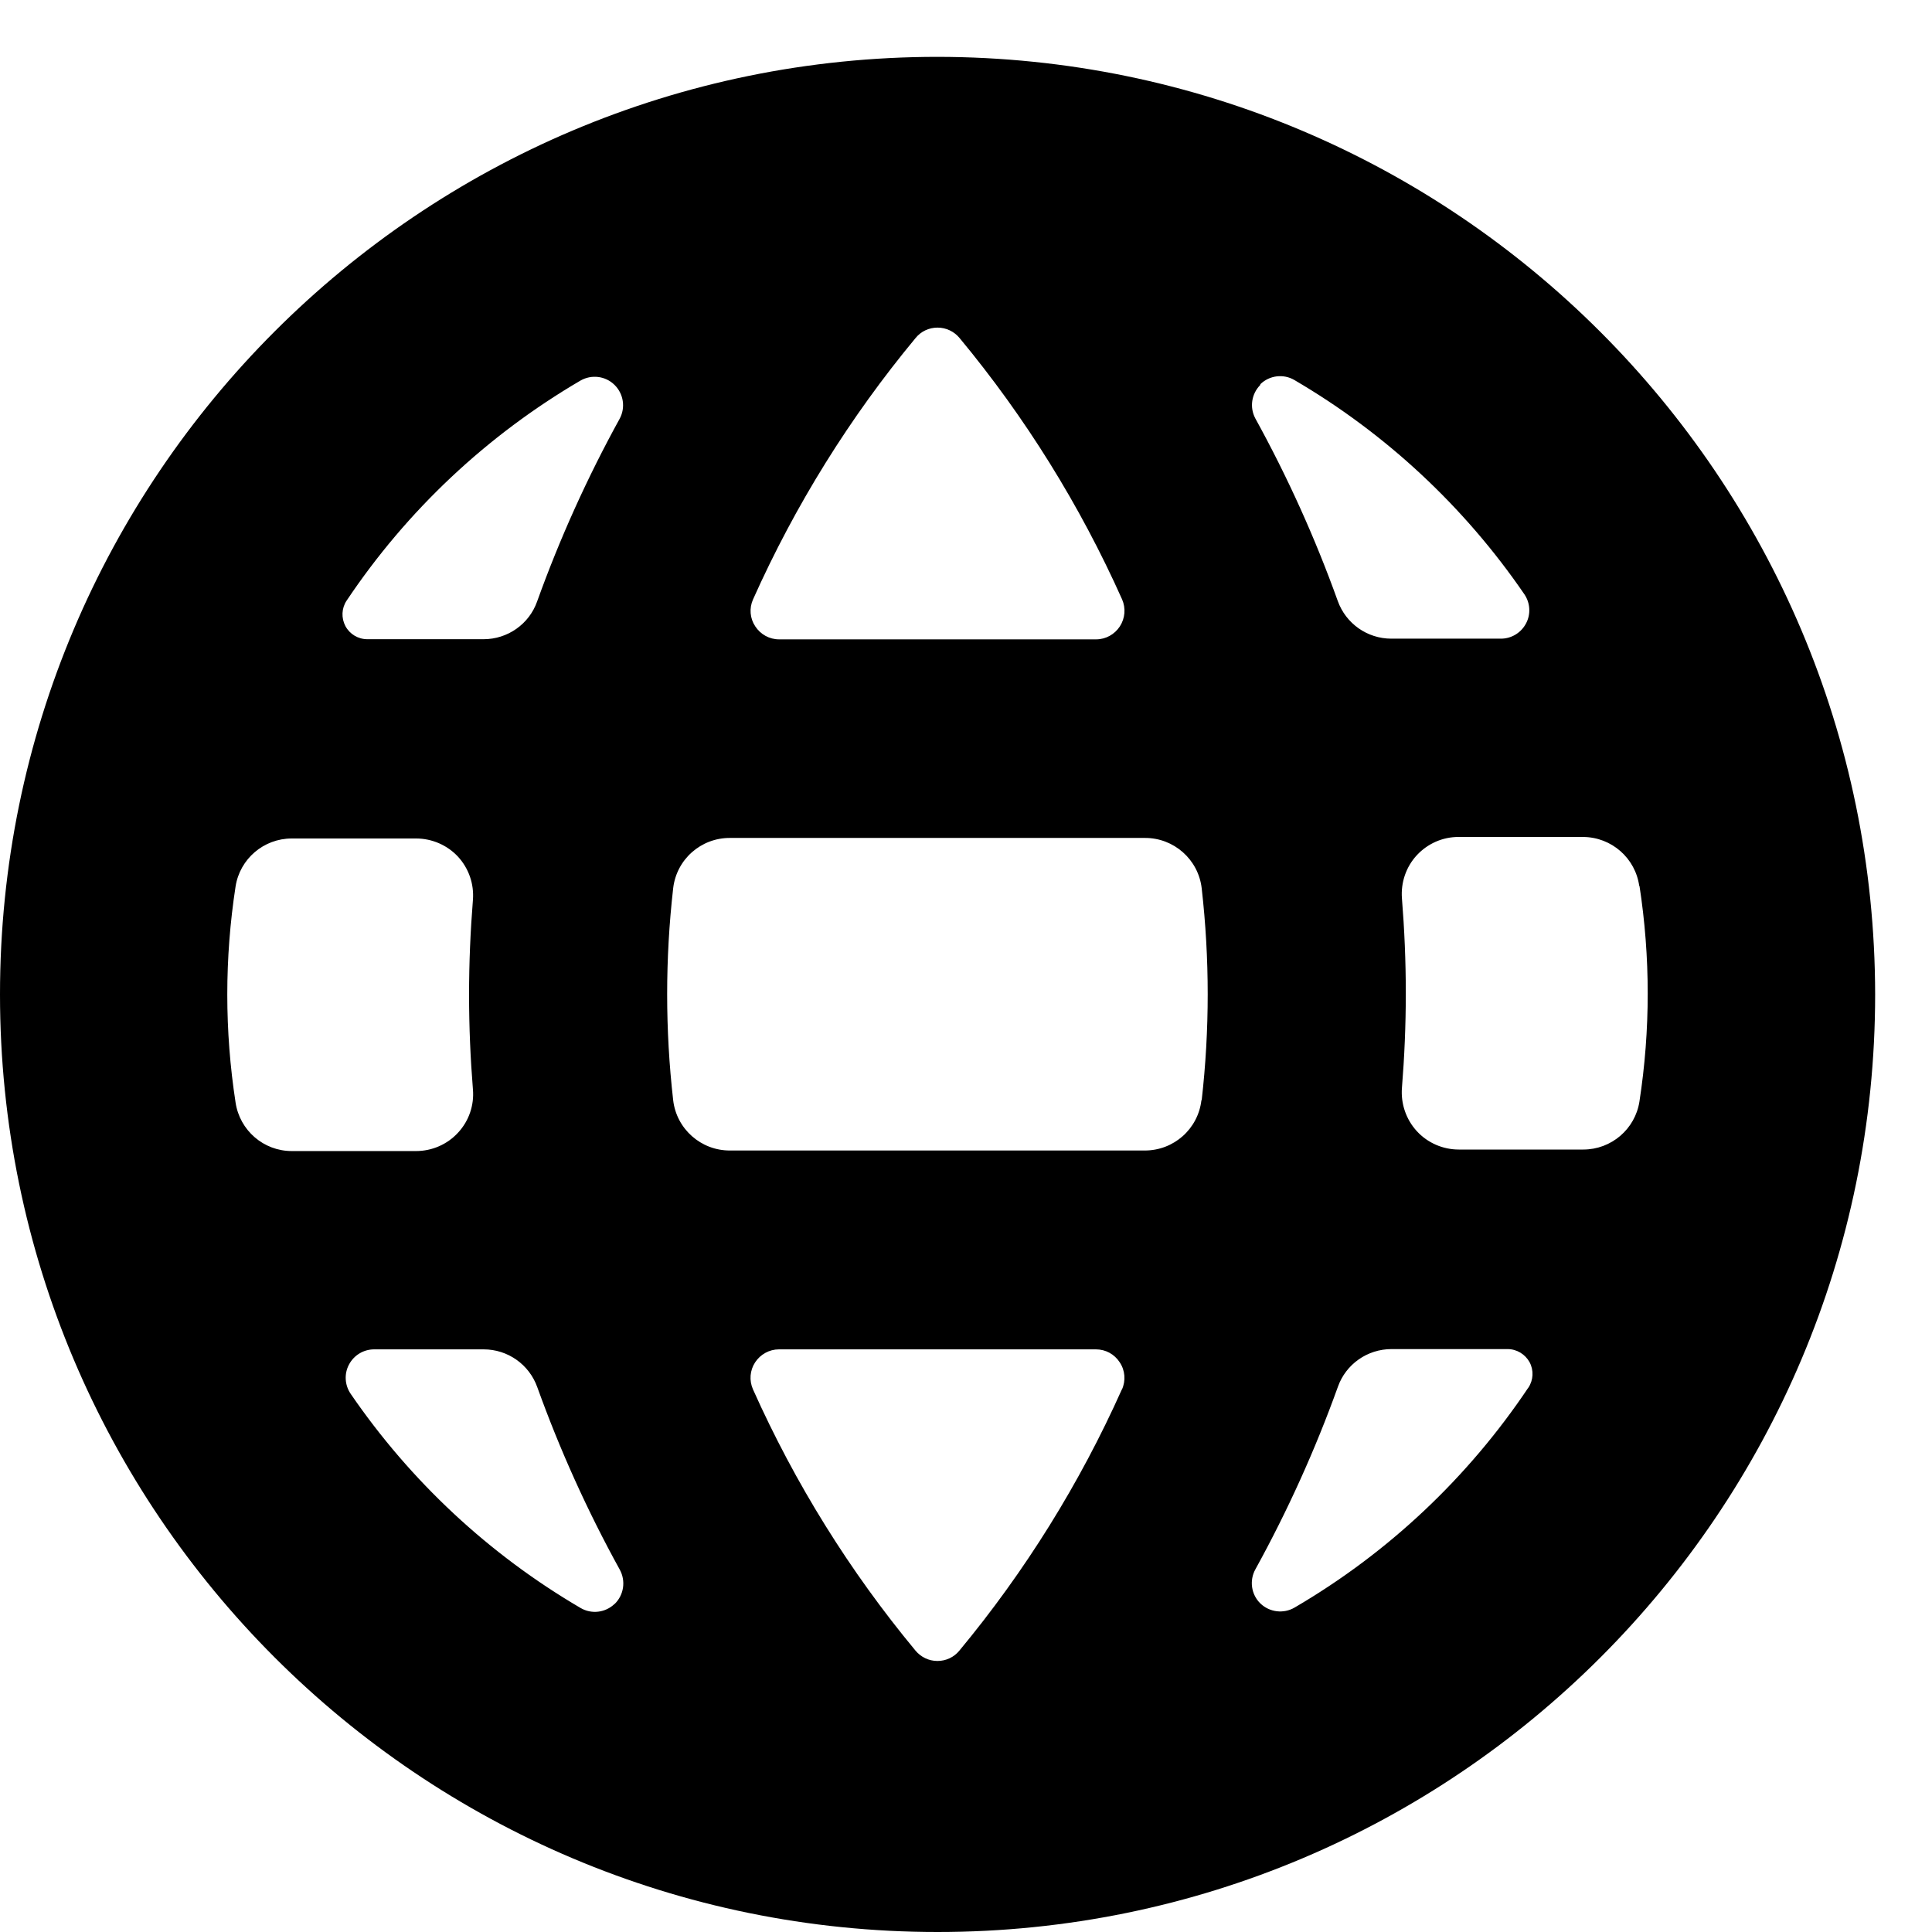
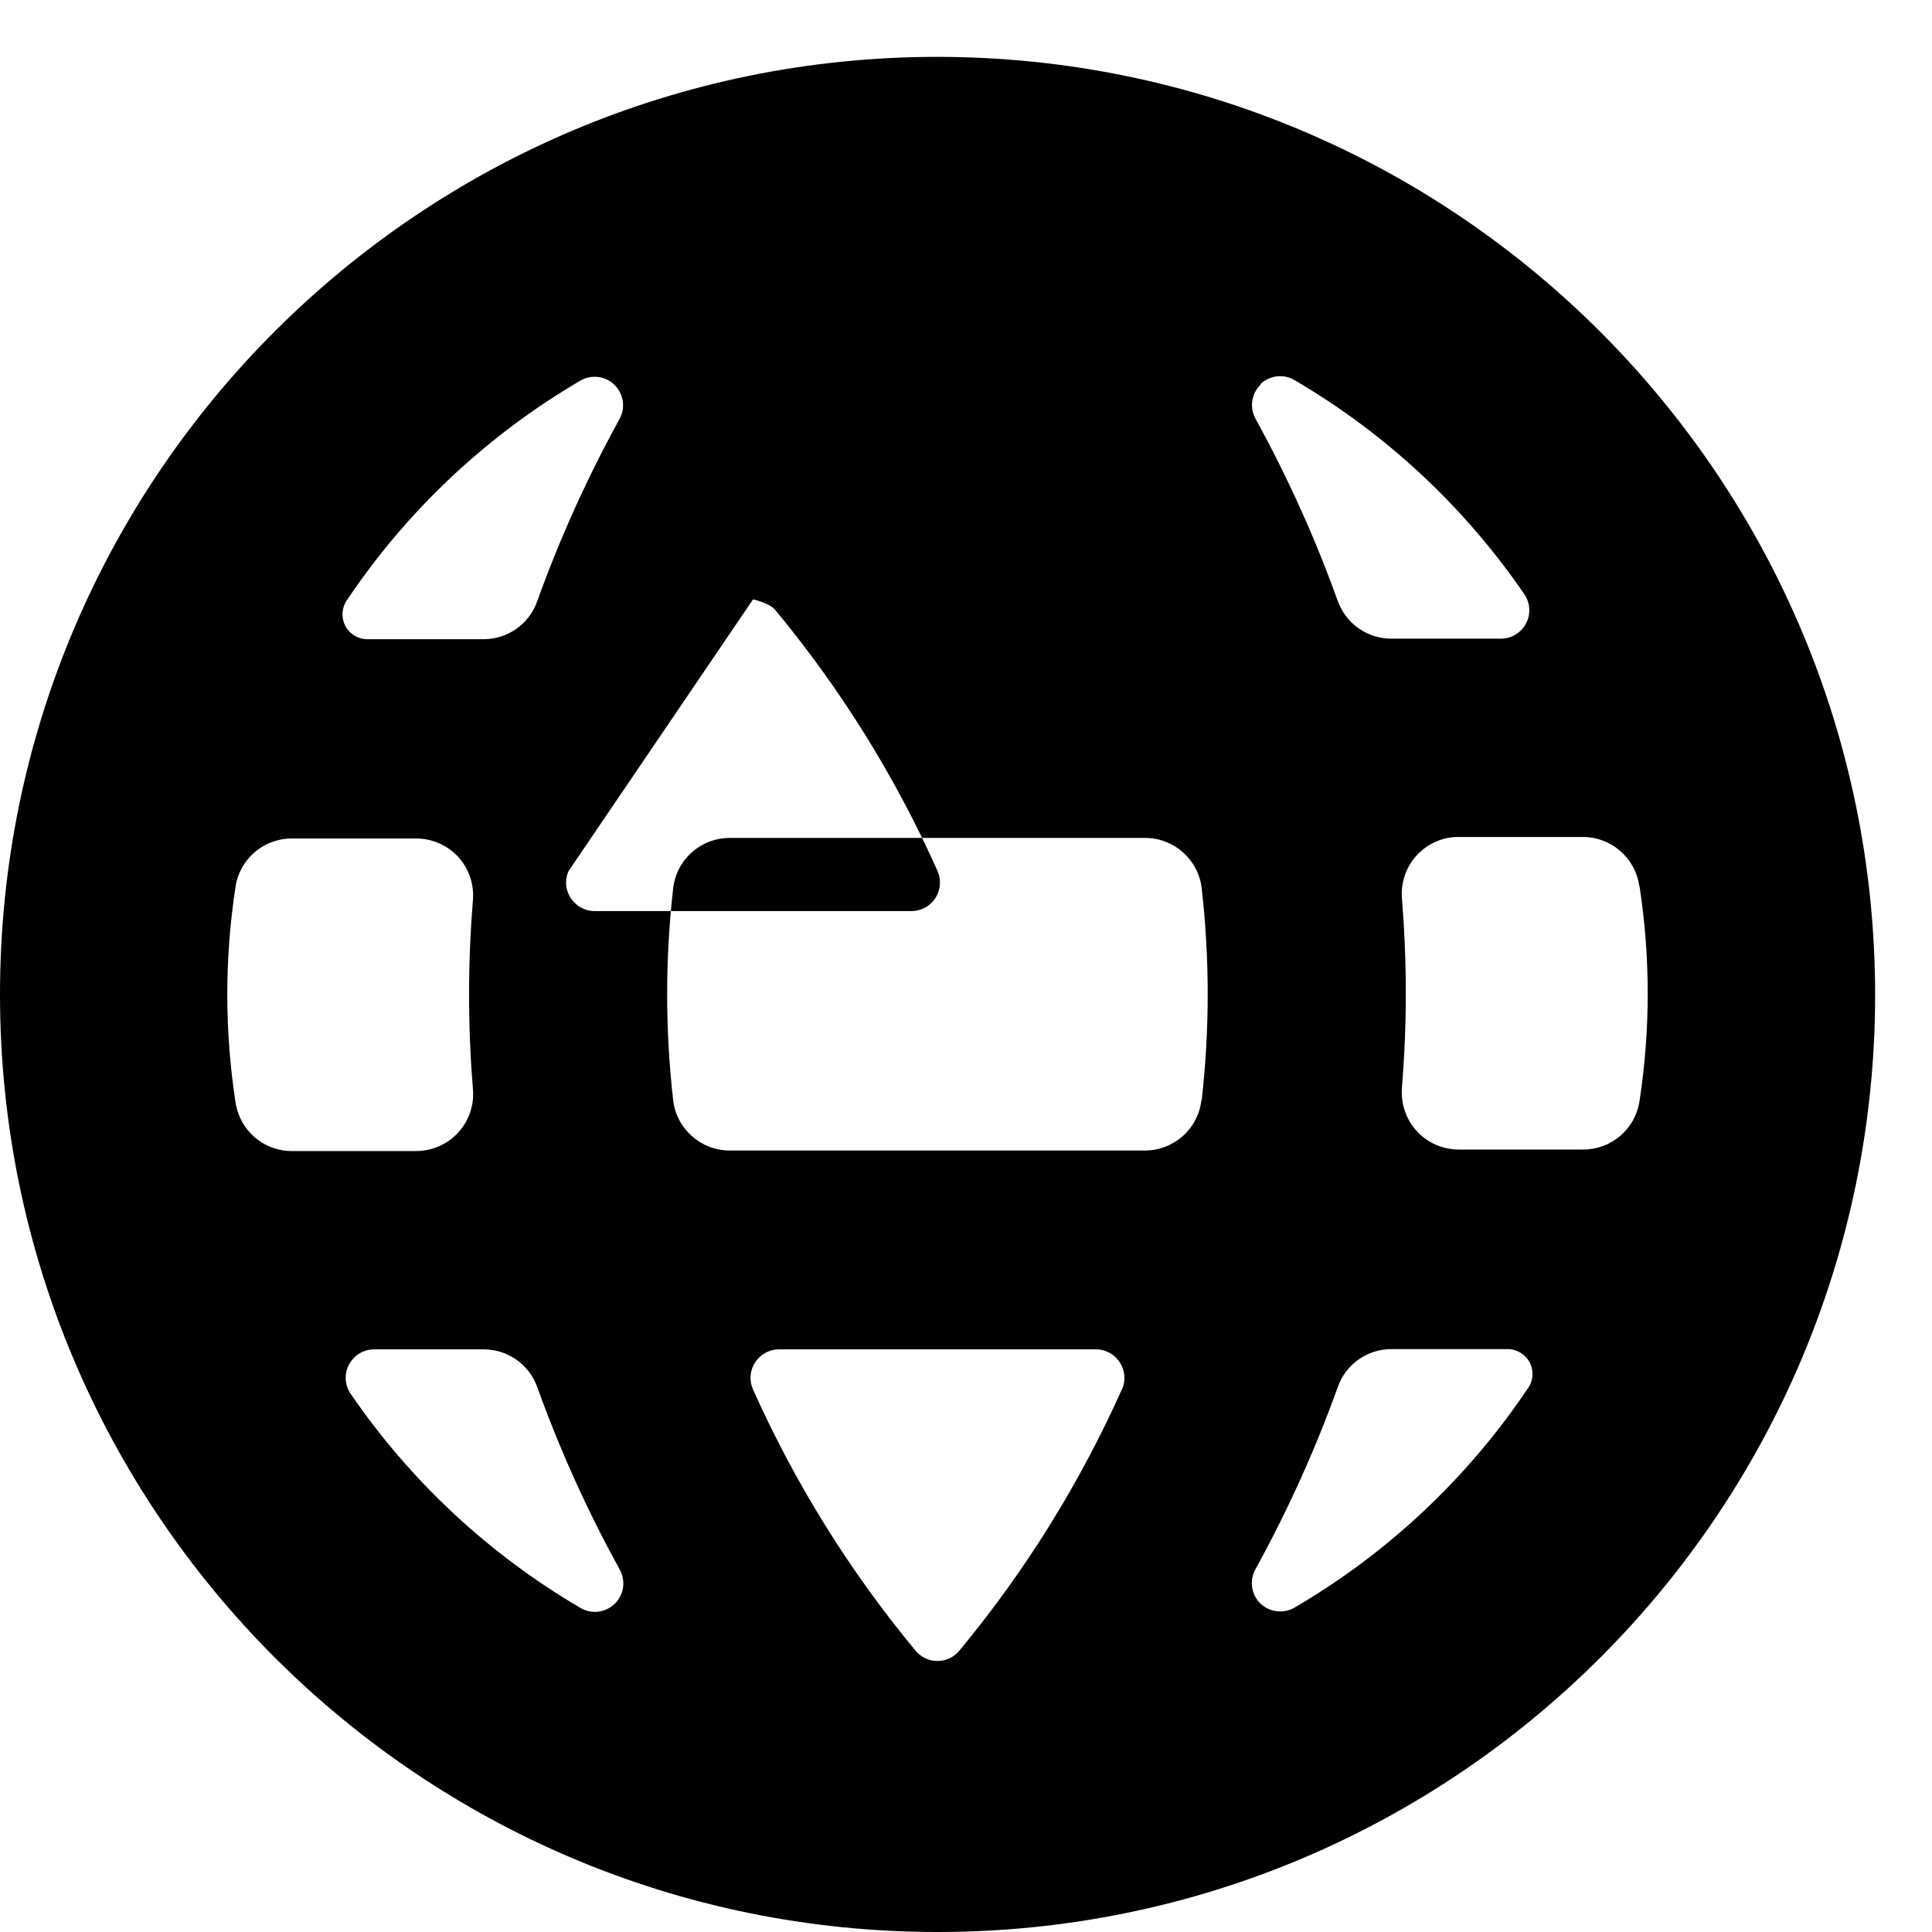
<svg xmlns="http://www.w3.org/2000/svg" height="14" viewBox="0 0 14 14" width="14">
-   <path d="m6.794.412c-3.752 0-6.794 3.042-6.794 6.794 0 3.752 3.042 6.794 6.794 6.794 3.752 0 6.794-3.042 6.794-6.794-.004-3.751-3.044-6.79-6.794-6.794zm-1.337 3.931c.305-.682.701-1.319 1.178-1.894.039-.048.097-.075.159-.075s.12.028.159.075c.477.575.873 1.212 1.178 1.894.028.064.022.137-.016.196-.038.058-.102.094-.172.094h-2.298c-.07-0-.134-.036-.172-.094-.039-.058-.045-.132-.016-.196zm-2.945.009c.437-.653 1.016-1.197 1.694-1.594.08-.046.181-.034.247.031s.081.165.037.246c-.234.425-.434.868-.598 1.324-.058.164-.214.273-.388.273h-.842c-.067 0-.128-.037-.159-.095-.031-.059-.028-.13.009-.185zm-.805 3.637c-.08-.519-.08-1.046 0-1.565.031-.2.204-.348.407-.348h.901c.115-0.0.226.048.304.132.078.085.117.198.108.313-.018.224-.028.452-.028.687s.01.463.028.686c.01.115-.029.229-.108.314-.078.085-.189.133-.304.133h-.901c-.204-0-.377-.15-.407-.352zm2.747 3.633c-.066.064-.167.077-.247.03-.663-.388-1.232-.918-1.666-1.552-.043-.063-.048-.145-.012-.212.036-.068.106-.11.182-.11h.794c.174-0.0.329.109.388.273.164.456.364.899.598 1.323.045.082.03.184-.037.249zm3.676-1.555c-.305.682-.701 1.319-1.178 1.894-.039.048-.097.075-.159.075s-.12-.028-.159-.075c-.477-.575-.873-1.212-1.178-1.894-.028-.064-.022-.137.016-.195.038-.058.103-.094.172-.094h2.298c.07-0.0.134.035.172.094.039.058.045.133.016.197zm.576-2.095c-.024.209-.201.366-.412.365h-3.004c-.21.001-.388-.156-.412-.365-.058-.51-.058-1.025 0-1.535.024-.209.201-.366.412-.365h3.006c.21-.001.388.156.412.365.058.51.058 1.025 0 1.535zm.427-5.188c.066-.064.167-.077.247-.03.663.388 1.232.918 1.666 1.552.043.063.048.145.012.212-.036.068-.106.11-.182.11h-.794c-.174 0-.329-.109-.388-.273-.164-.457-.364-.899-.598-1.324-.042-.08-.027-.177.036-.241zm1.942 7.271c-.437.653-1.016 1.198-1.694 1.594-.08.047-.182.034-.248-.03s-.081-.166-.036-.247c.234-.425.434-.867.598-1.323.058-.164.214-.273.388-.273h.842c.066 0.0.127.037.159.095.031.058.028.129-.009.185zm.805-3.638c.08.519.08 1.046 0 1.565-.031.2-.204.348-.407.348h-.902c-.115 0-.226-.048-.304-.133-.078-.085-.117-.199-.108-.314.018-.223.028-.452.028-.686s-.01-.463-.028-.687c-.009-.115.03-.229.108-.313s.188-.133.304-.132h.901c.206.001.38.154.407.358z" />
+   <path d="m6.794.412c-3.752 0-6.794 3.042-6.794 6.794 0 3.752 3.042 6.794 6.794 6.794 3.752 0 6.794-3.042 6.794-6.794-.004-3.751-3.044-6.79-6.794-6.794zm-1.337 3.931s.12.028.159.075c.477.575.873 1.212 1.178 1.894.028.064.022.137-.016.196-.038.058-.102.094-.172.094h-2.298c-.07-0-.134-.036-.172-.094-.039-.058-.045-.132-.016-.196zm-2.945.009c.437-.653 1.016-1.197 1.694-1.594.08-.046.181-.034.247.031s.081.165.037.246c-.234.425-.434.868-.598 1.324-.058.164-.214.273-.388.273h-.842c-.067 0-.128-.037-.159-.095-.031-.059-.028-.13.009-.185zm-.805 3.637c-.08-.519-.08-1.046 0-1.565.031-.2.204-.348.407-.348h.901c.115-0.0.226.048.304.132.078.085.117.198.108.313-.018.224-.028.452-.028.687s.01.463.028.686c.01.115-.029.229-.108.314-.078.085-.189.133-.304.133h-.901c-.204-0-.377-.15-.407-.352zm2.747 3.633c-.066.064-.167.077-.247.03-.663-.388-1.232-.918-1.666-1.552-.043-.063-.048-.145-.012-.212.036-.068.106-.11.182-.11h.794c.174-0.0.329.109.388.273.164.456.364.899.598 1.323.045.082.03.184-.037.249zm3.676-1.555c-.305.682-.701 1.319-1.178 1.894-.039.048-.097.075-.159.075s-.12-.028-.159-.075c-.477-.575-.873-1.212-1.178-1.894-.028-.064-.022-.137.016-.195.038-.058.103-.094.172-.094h2.298c.07-0.0.134.035.172.094.039.058.045.133.016.197zm.576-2.095c-.024.209-.201.366-.412.365h-3.004c-.21.001-.388-.156-.412-.365-.058-.51-.058-1.025 0-1.535.024-.209.201-.366.412-.365h3.006c.21-.001.388.156.412.365.058.51.058 1.025 0 1.535zm.427-5.188c.066-.064.167-.077.247-.03.663.388 1.232.918 1.666 1.552.043.063.048.145.012.212-.036.068-.106.11-.182.11h-.794c-.174 0-.329-.109-.388-.273-.164-.457-.364-.899-.598-1.324-.042-.08-.027-.177.036-.241zm1.942 7.271c-.437.653-1.016 1.198-1.694 1.594-.08.047-.182.034-.248-.03s-.081-.166-.036-.247c.234-.425.434-.867.598-1.323.058-.164.214-.273.388-.273h.842c.066 0.0.127.037.159.095.031.058.028.129-.009.185zm.805-3.638c.08.519.08 1.046 0 1.565-.031.2-.204.348-.407.348h-.902c-.115 0-.226-.048-.304-.133-.078-.085-.117-.199-.108-.314.018-.223.028-.452.028-.686s-.01-.463-.028-.687c-.009-.115.03-.229.108-.313s.188-.133.304-.132h.901c.206.001.38.154.407.358z" />
</svg>